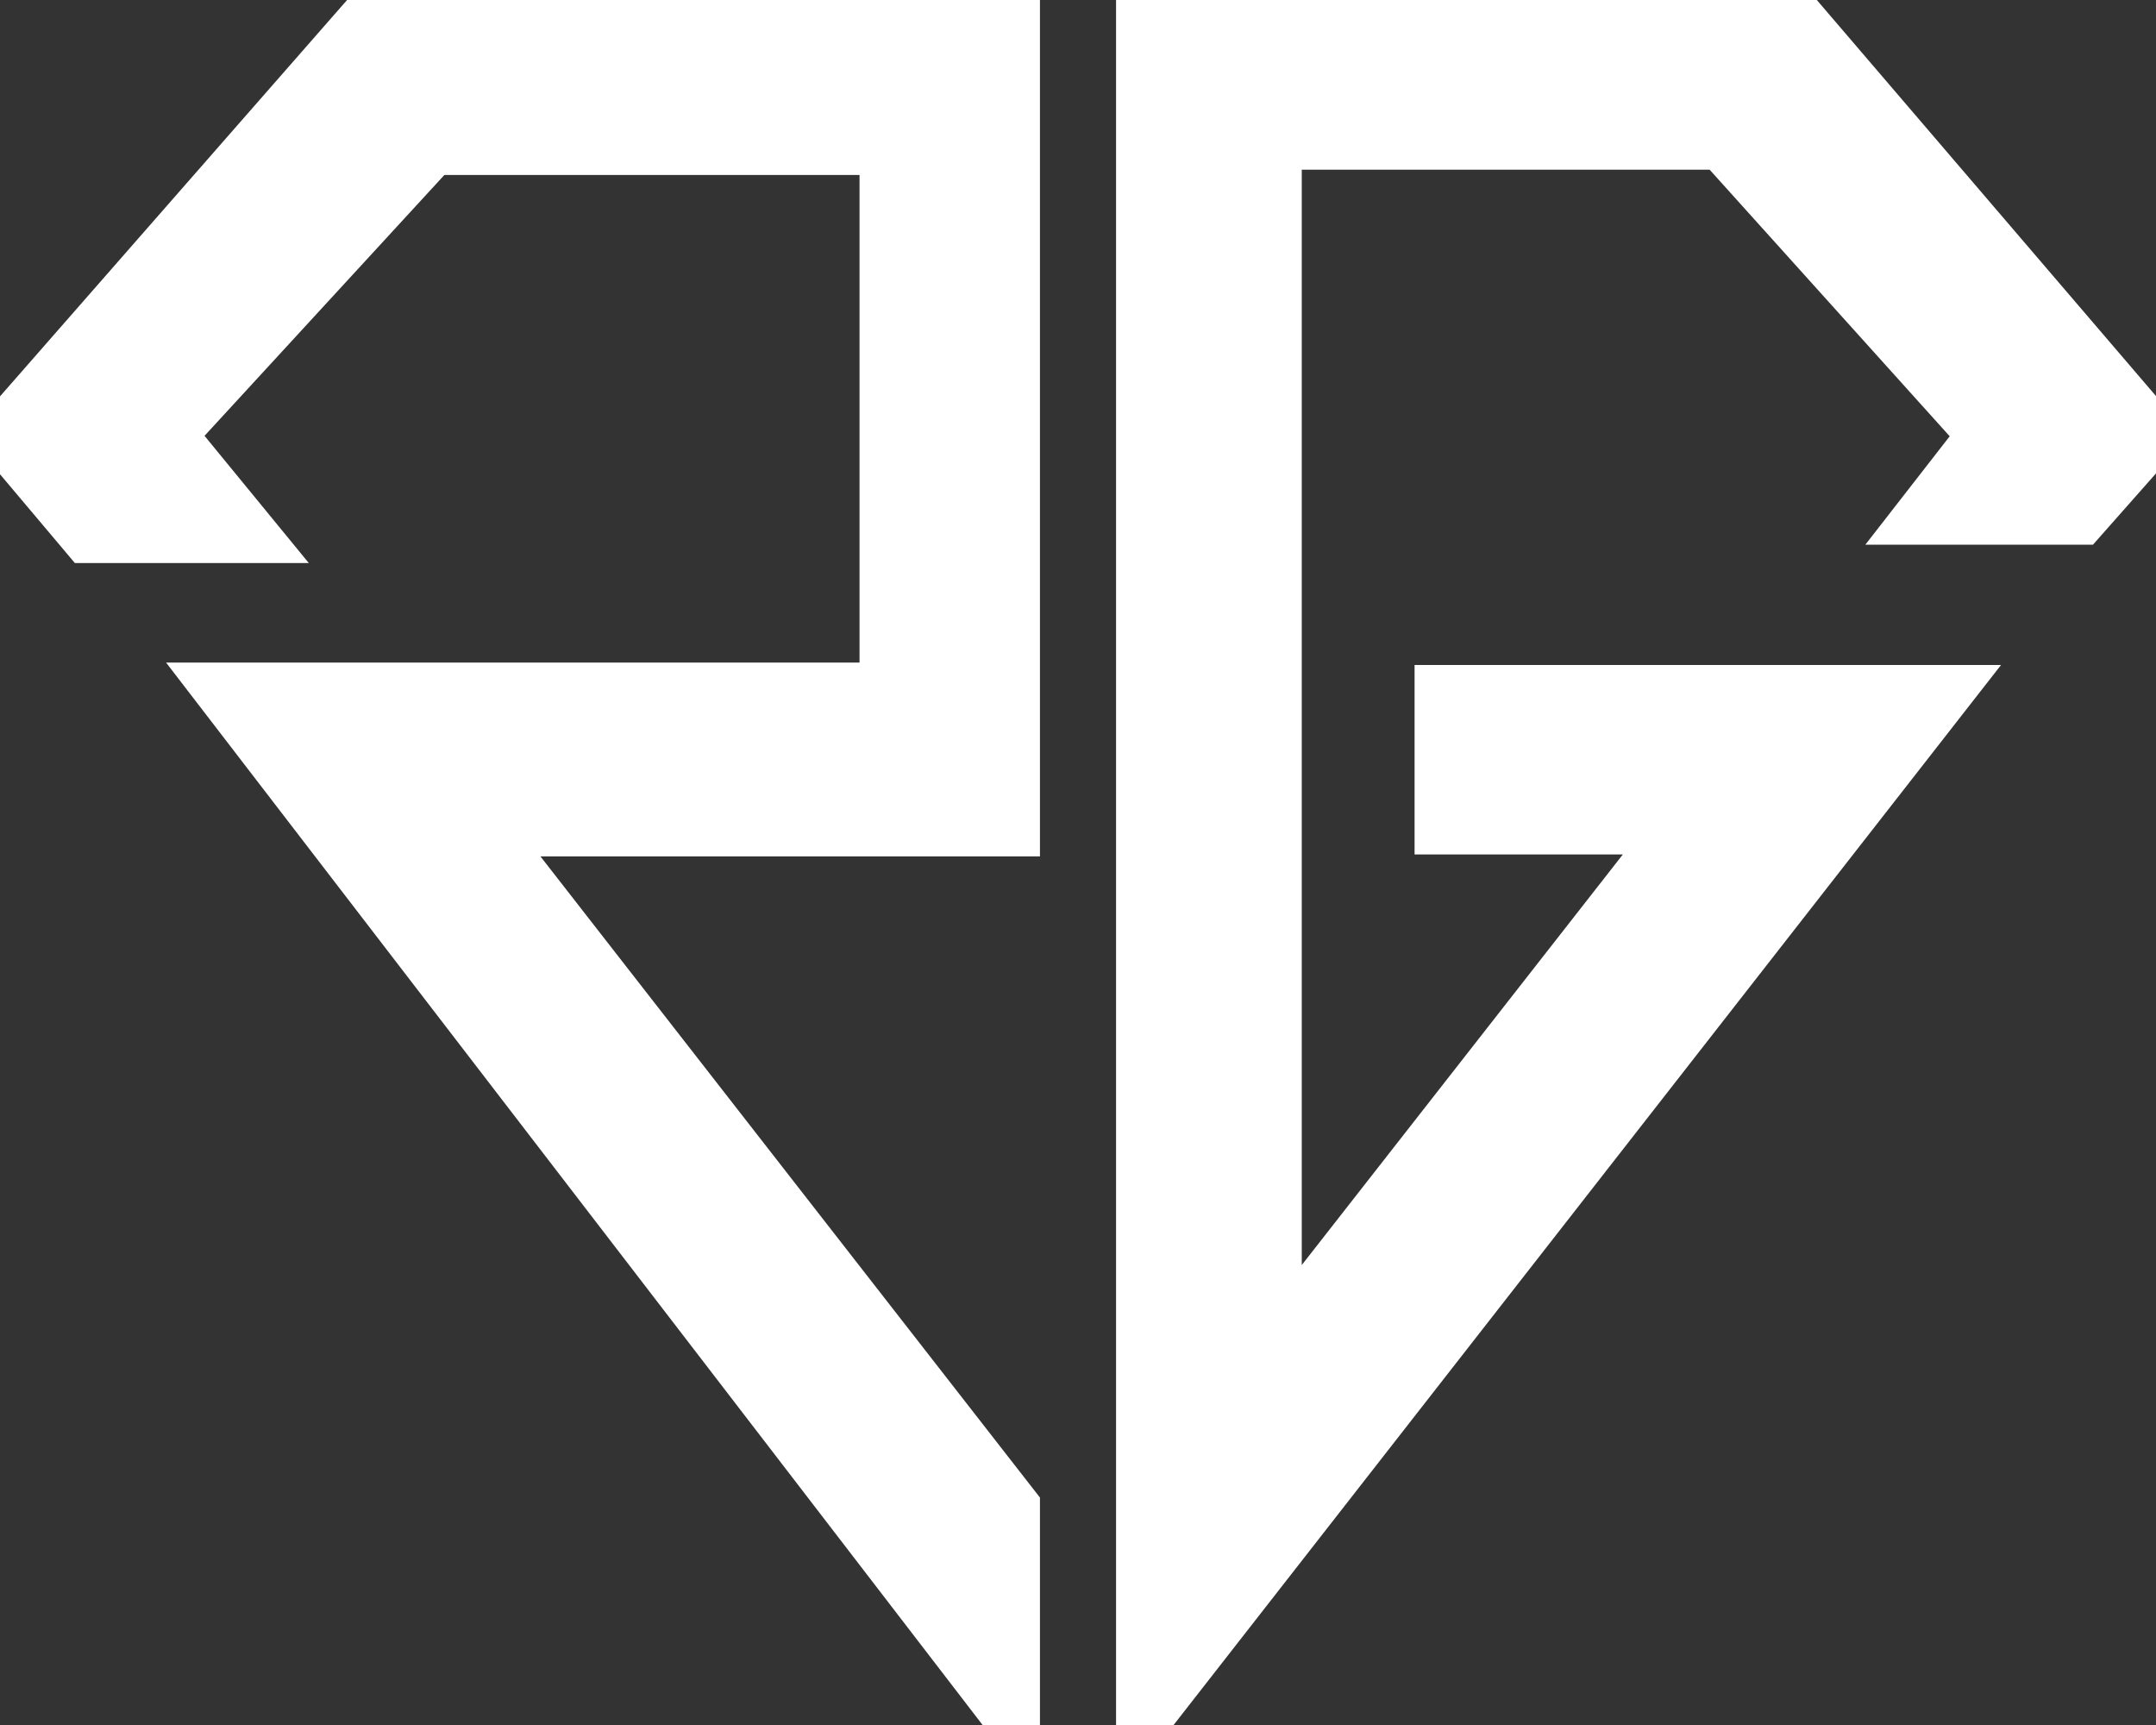
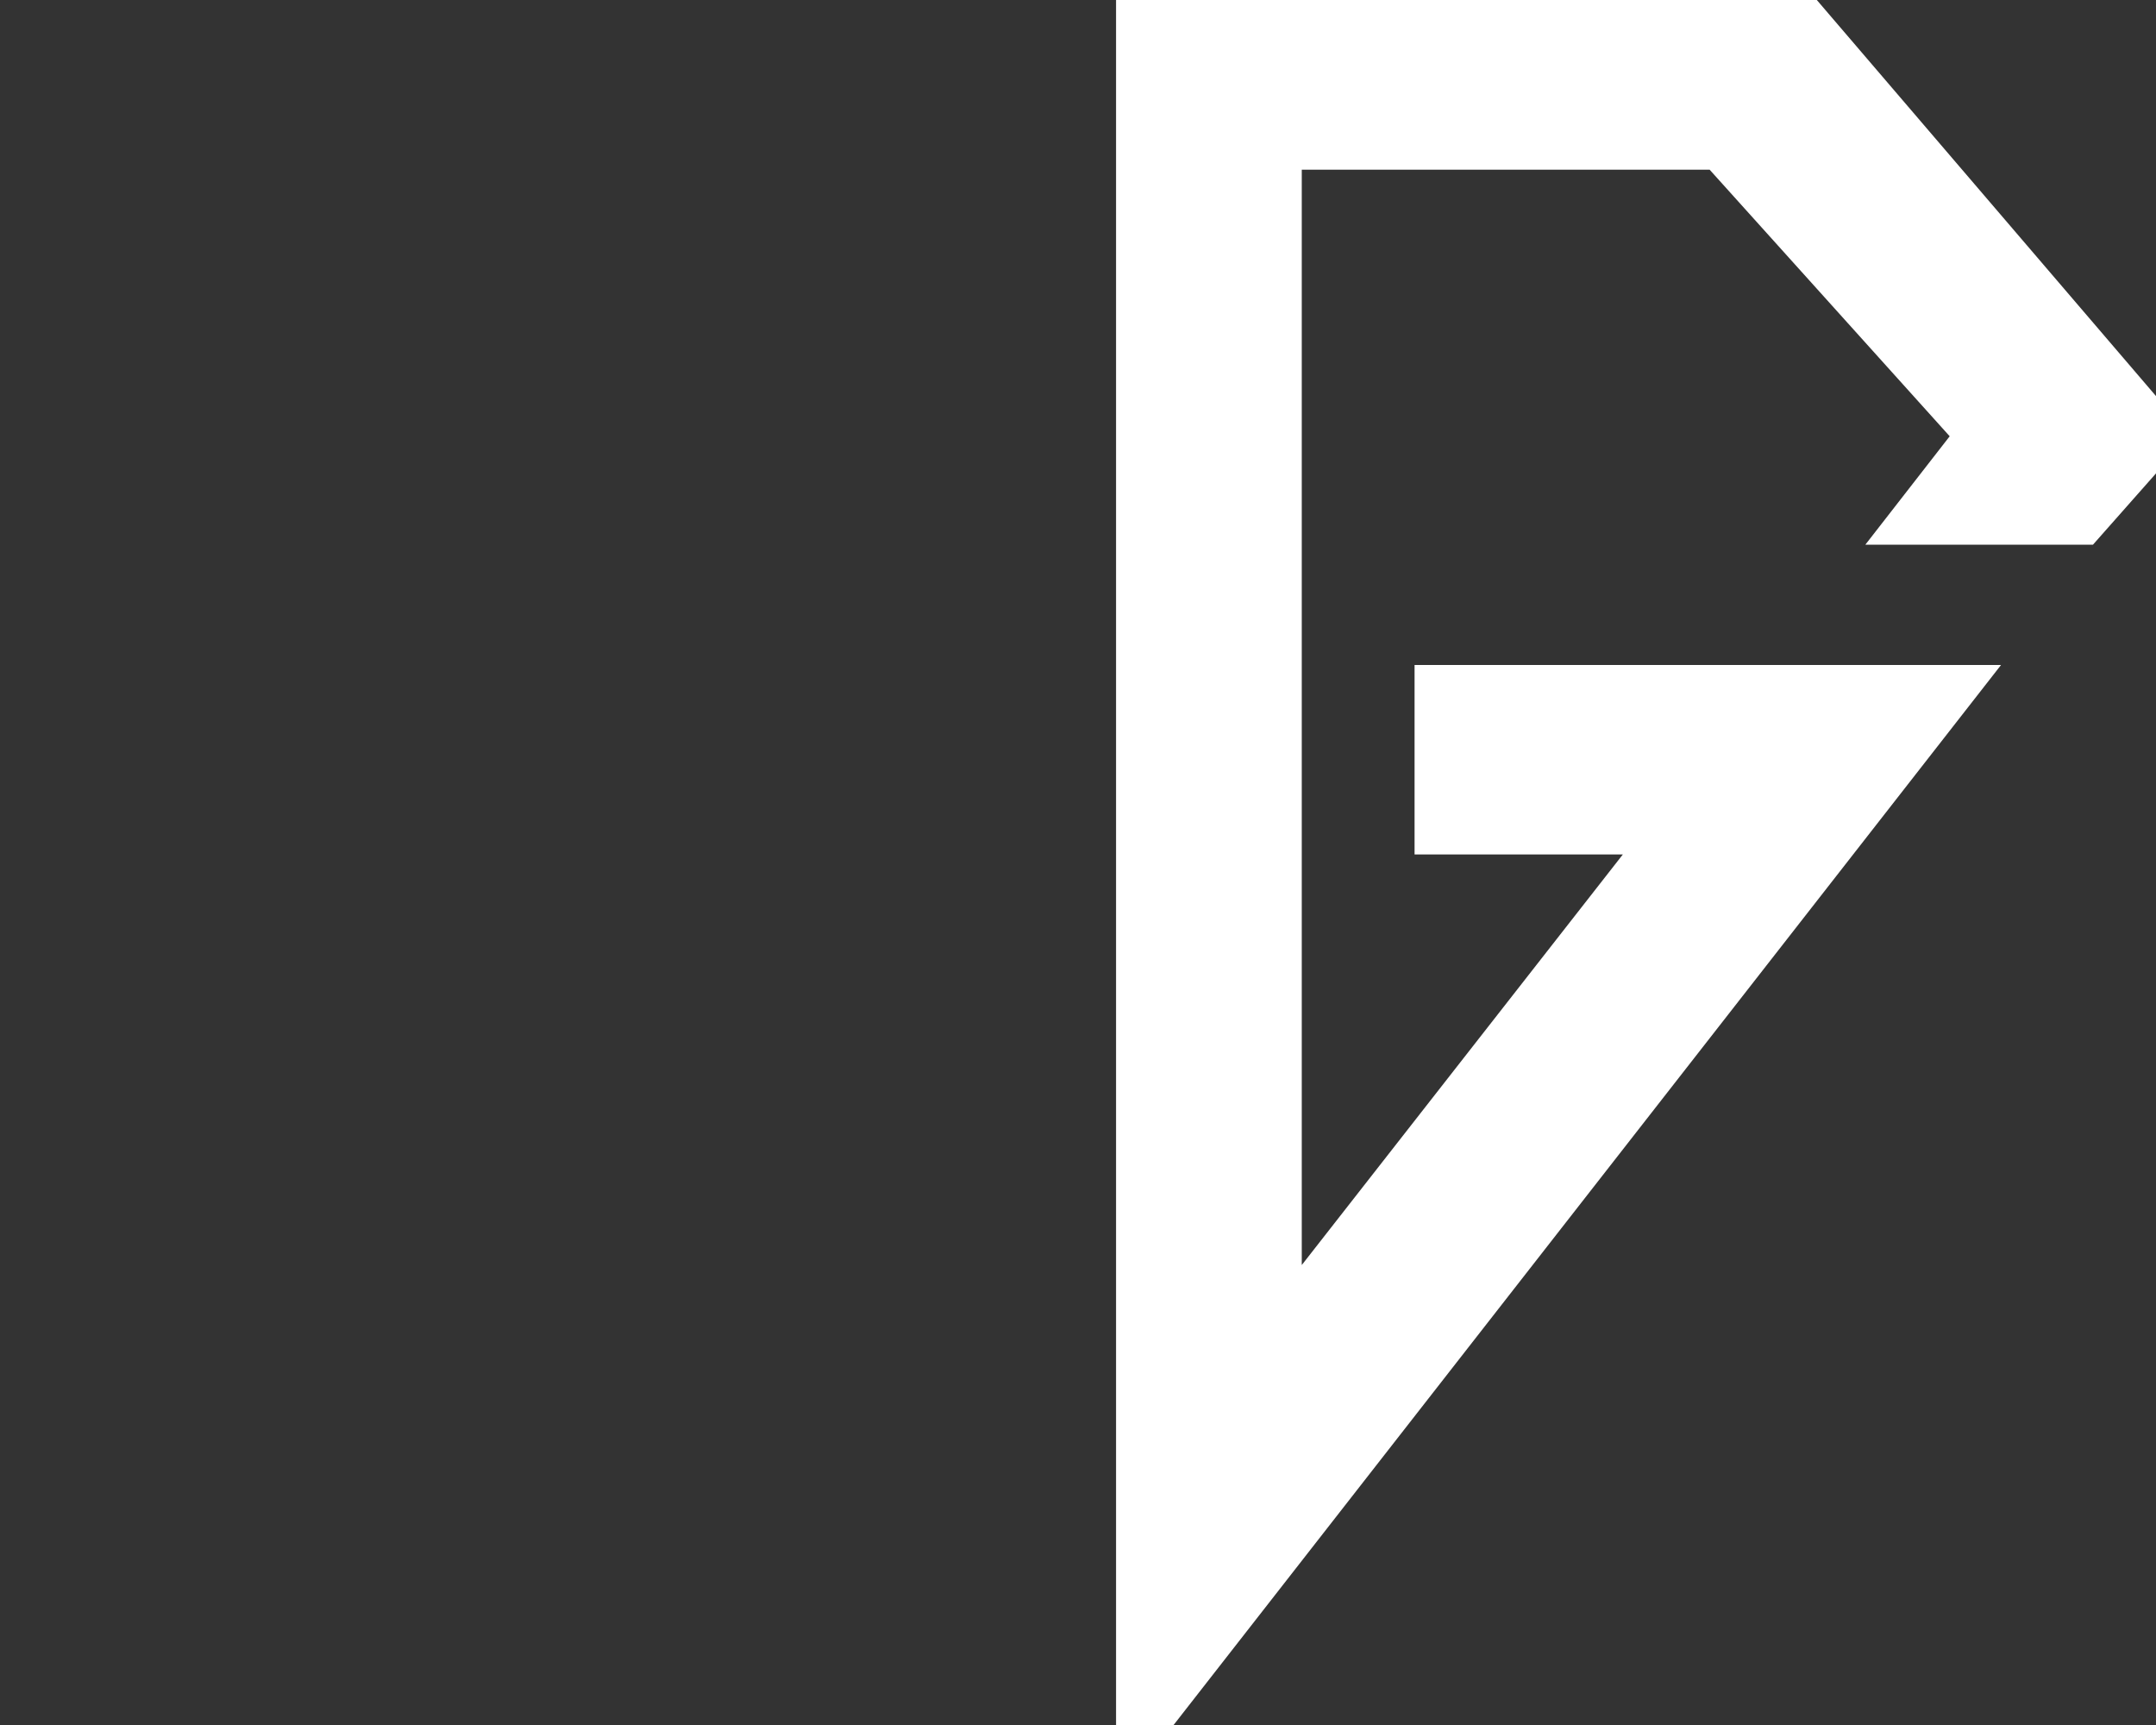
<svg xmlns="http://www.w3.org/2000/svg" width="85px" height="68px" viewBox="0 0 85 68" version="1.1">
  <rect x="0" y="0" width="85" height="68" fill="#333333" stroke="none" />
  <title>Mobile Copy 13</title>
  <g id="Mobile-Copy-13" stroke="none" stroke-width="1" fill="none" fill-rule="evenodd">
    <g id="Group-6" fill="#FFFFFF" stroke="#FFFFFF" stroke-width="2">
-       <polygon id="Path" points="3.417 21.196 10.062 21.196 6.74 17.143 17.081 5.897 34.887 5.897 34.887 27.118 8.577 27.118 40 68 40 59.378 19.26 32.76 40 32.76 40 0 15.013 0 0 17.143" />
      <polygon id="Path-2" points="45 0 45 68 76.841 27.214 56.769 27.214 56.769 32.682 66.033 32.682 50.322 52.77 50.322 5.69 67.848 5.69 78.17 17.151 75.586 20.472 82.064 20.472 85 17.151 70.311 0" />
    </g>
  </g>
</svg>